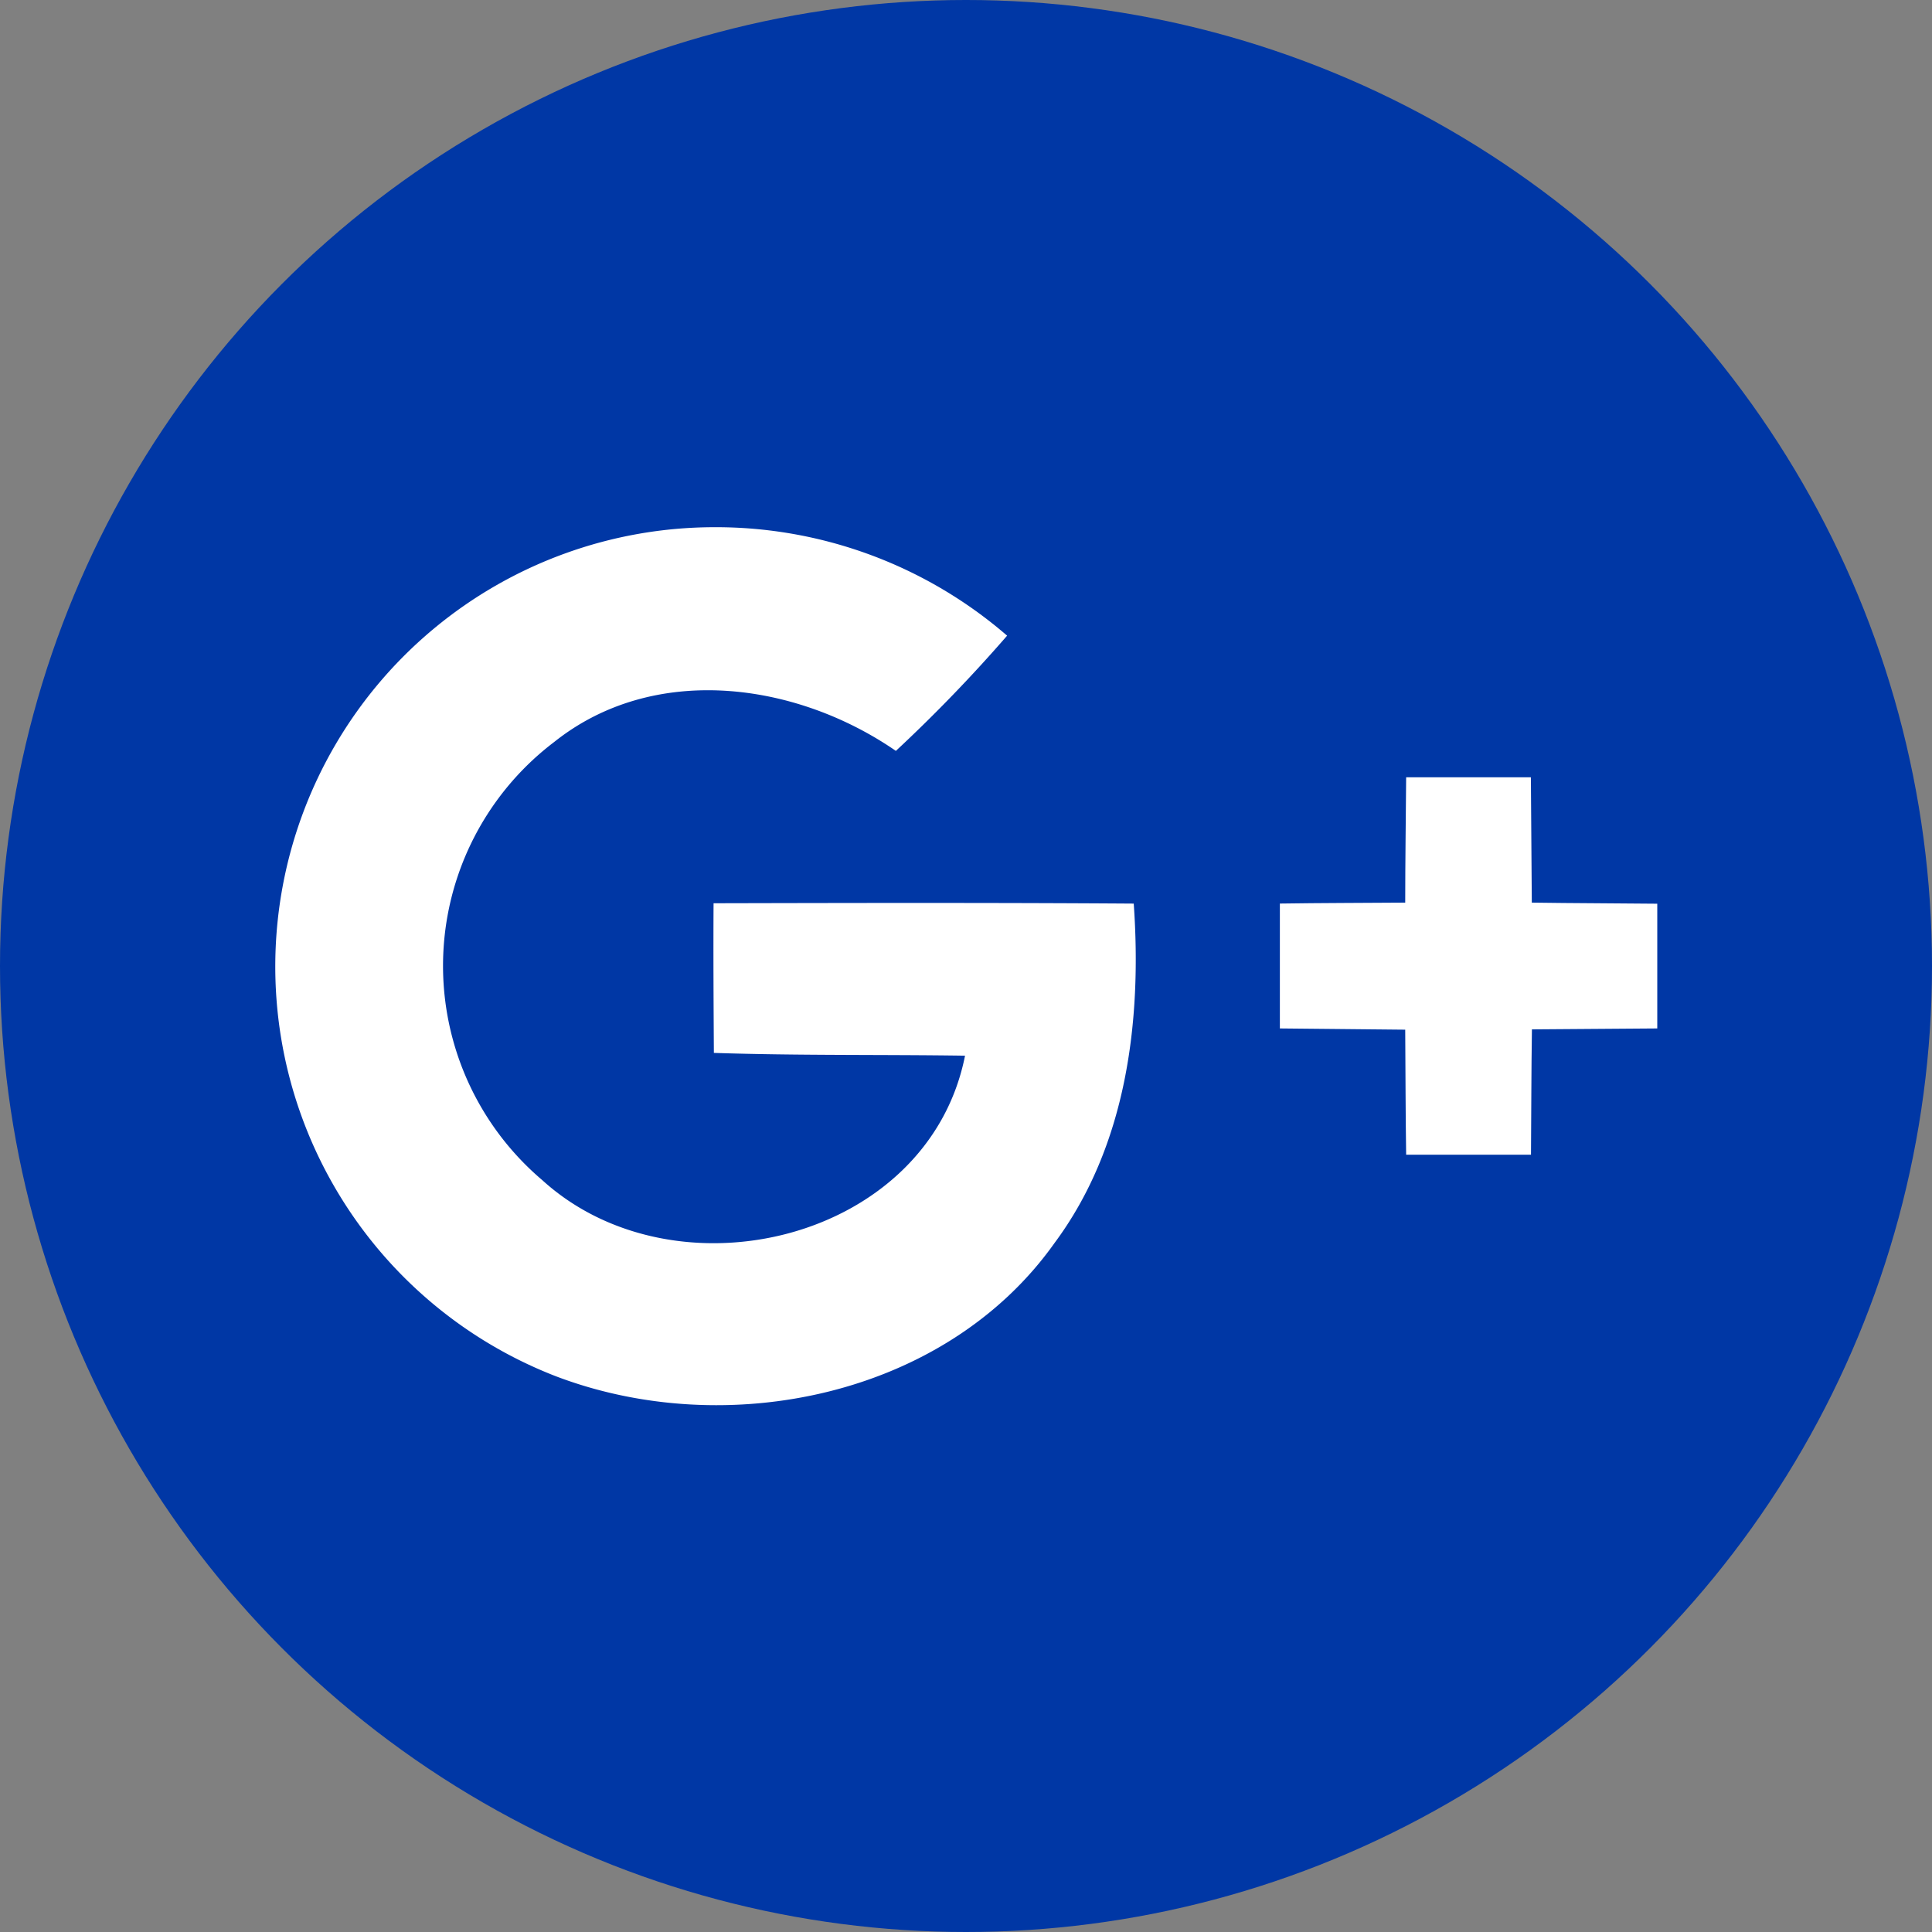
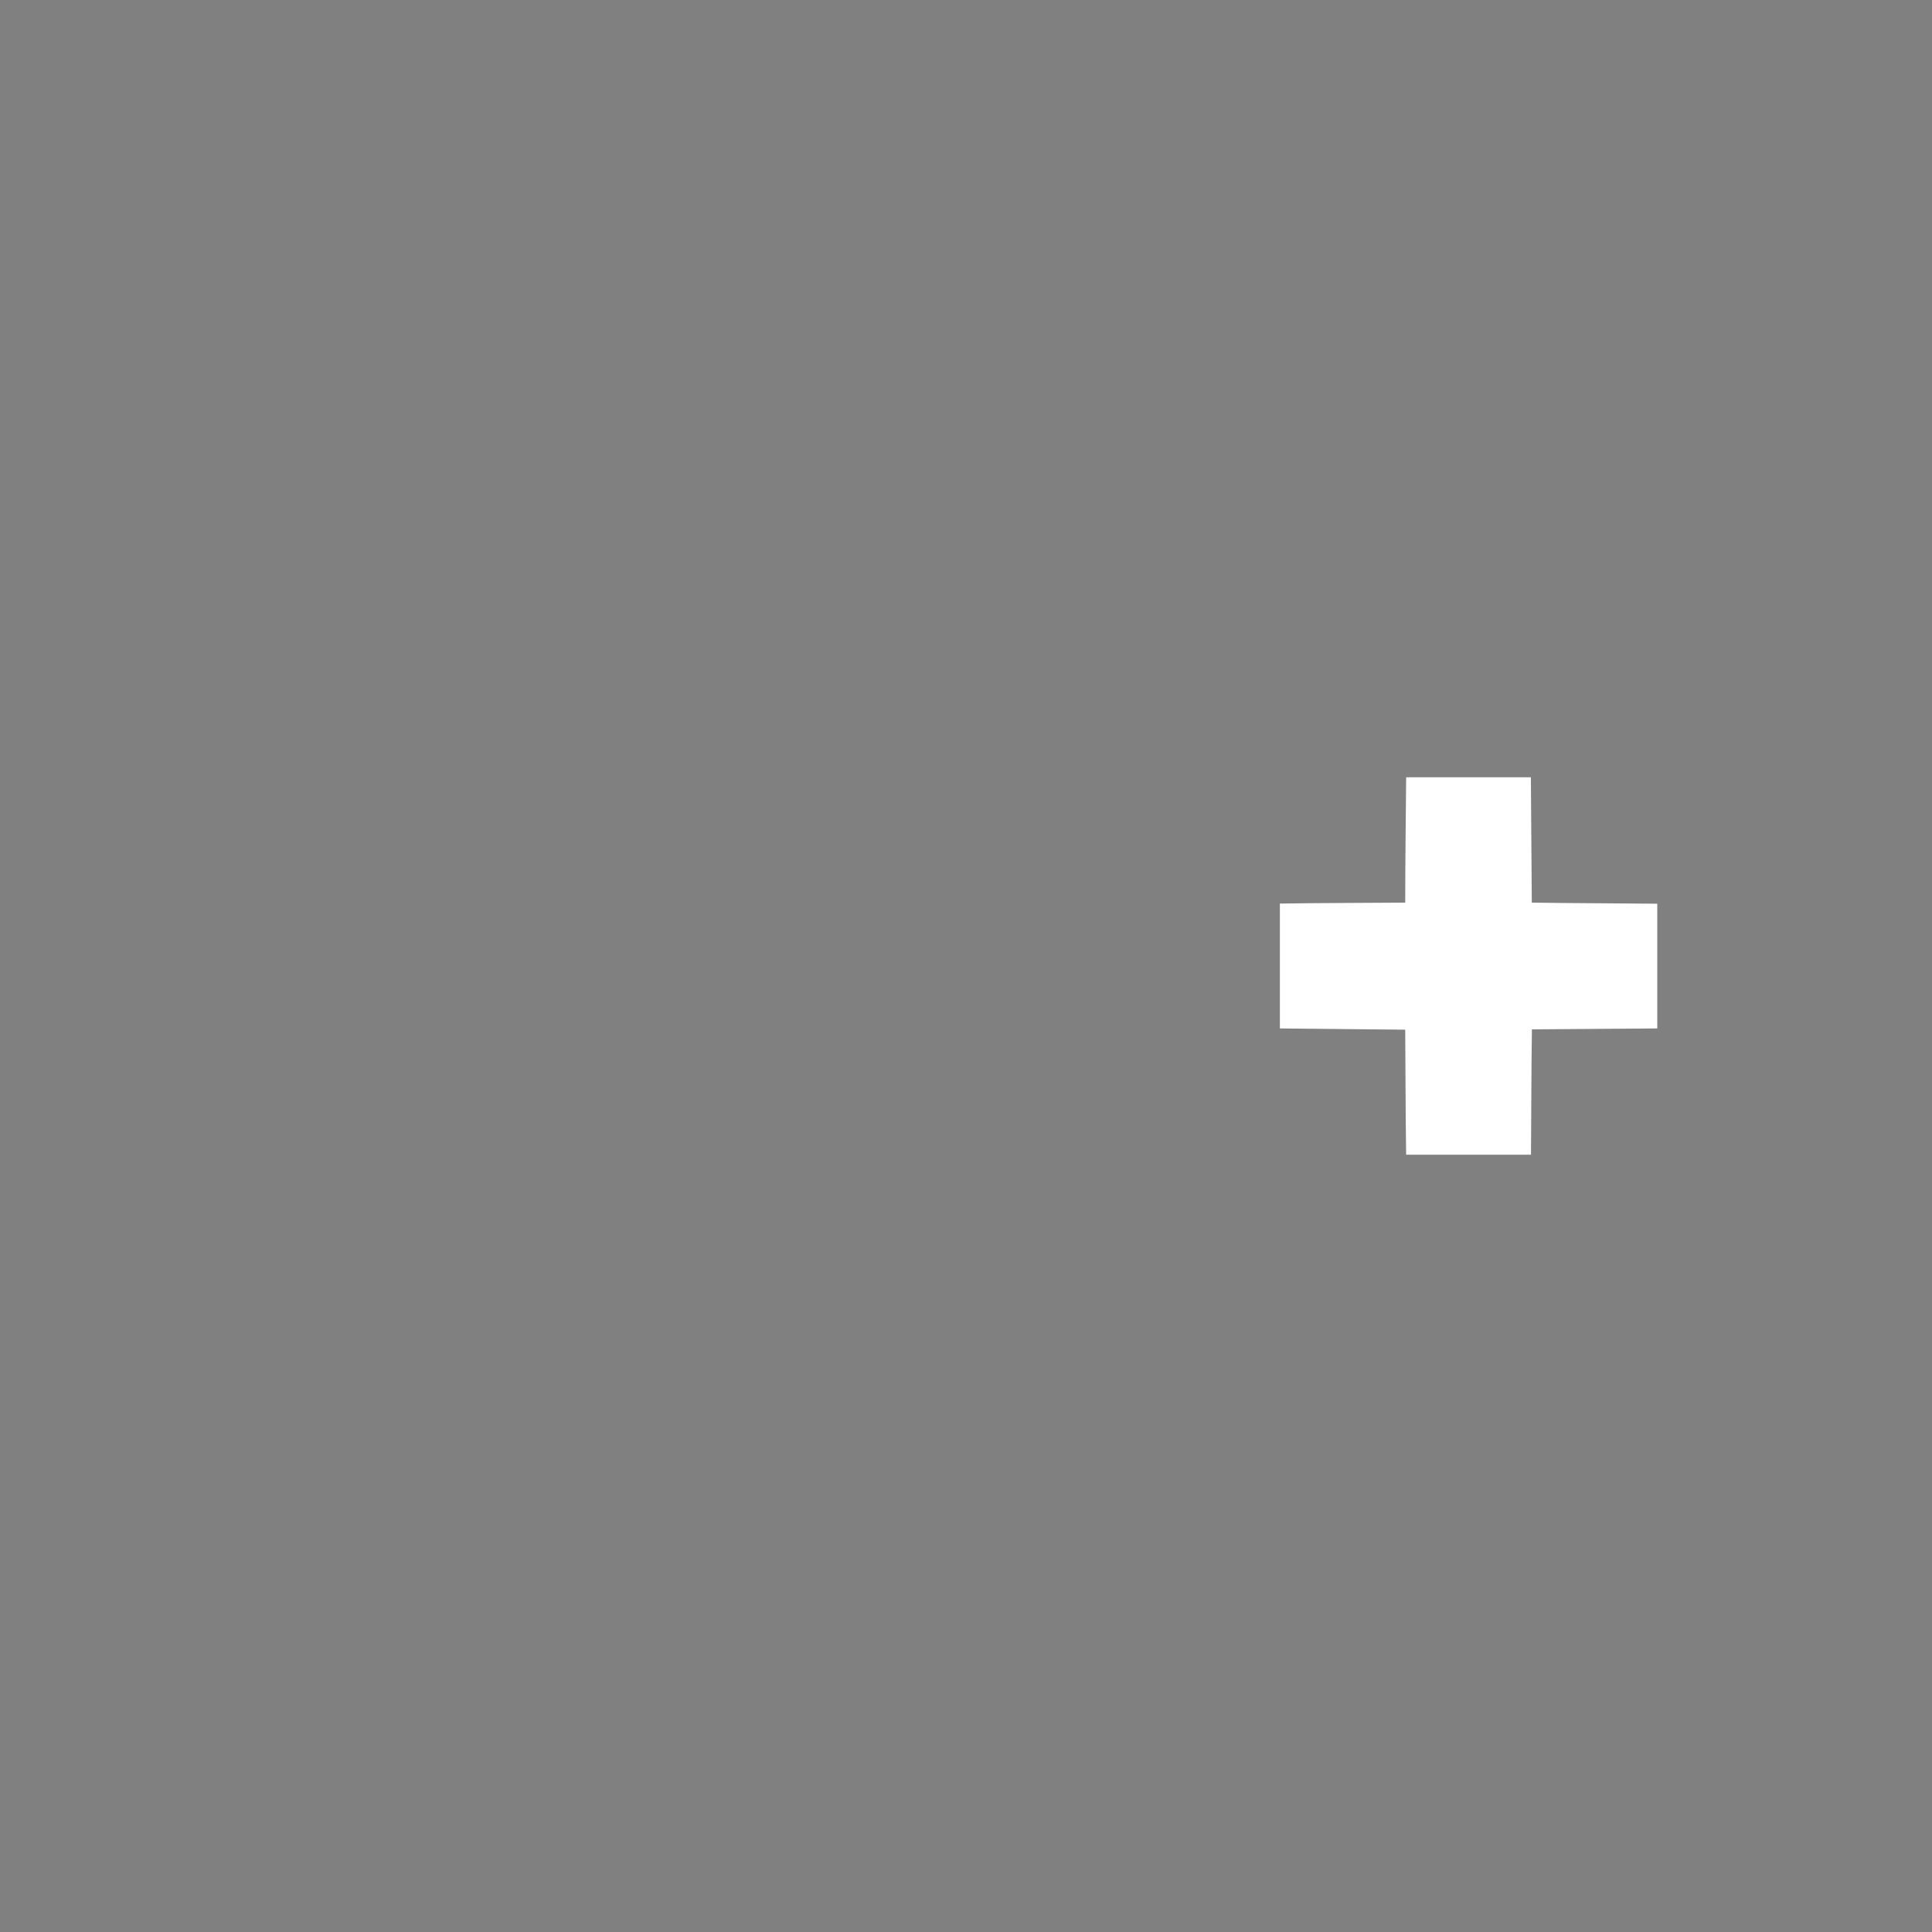
<svg xmlns="http://www.w3.org/2000/svg" width="50" height="50" viewBox="0 0 50 50">
  <rect x="0" y="0" width="50" height="50" fill="#808080" stroke="none" />
  <g transform="translate(-1118.527 -5823.983)">
    <g transform="translate(-345.473 123.983)">
-       <circle cx="25" cy="25" r="25" transform="translate(1464 5700)" fill="#0037a5" />
      <g transform="translate(1440.084 5600.649)">
-         <path d="M42.383,122.727c-.008,1.288,0,2.584.008,3.873,2.163.072,4.334.04,6.5.072-.954,4.8-7.491,6.361-10.942,3.22a7.272,7.272,0,0,1,.31-11.339c2.584-2.06,6.258-1.551,8.842.231a39.2,39.2,0,0,0,2.879-2.982,11.519,11.519,0,0,0-7.594-2.807,11.371,11.371,0,0,0-4.111,21.963c4.429,1.7,10.107.541,12.93-3.435,1.869-2.513,2.266-5.749,2.052-8.787C49.627,122.711,46,122.719,42.383,122.727Z" transform="translate(0)" fill="#fff" />
        <path d="M364.721,197.744q-.012-1.622-.024-3.244h-3.228c-.008,1.081-.024,2.163-.024,3.244-1.081.008-2.163.008-3.244.024V201c1.081.008,2.163.024,3.244.032.008,1.081.008,2.163.024,3.236H364.7c.008-1.081.008-2.163.024-3.244l3.244-.024v-3.228C366.883,197.76,365.8,197.76,364.721,197.744Z" transform="translate(-301.162 -75.033)" fill="#fff" />
      </g>
    </g>
  </g>
</svg>